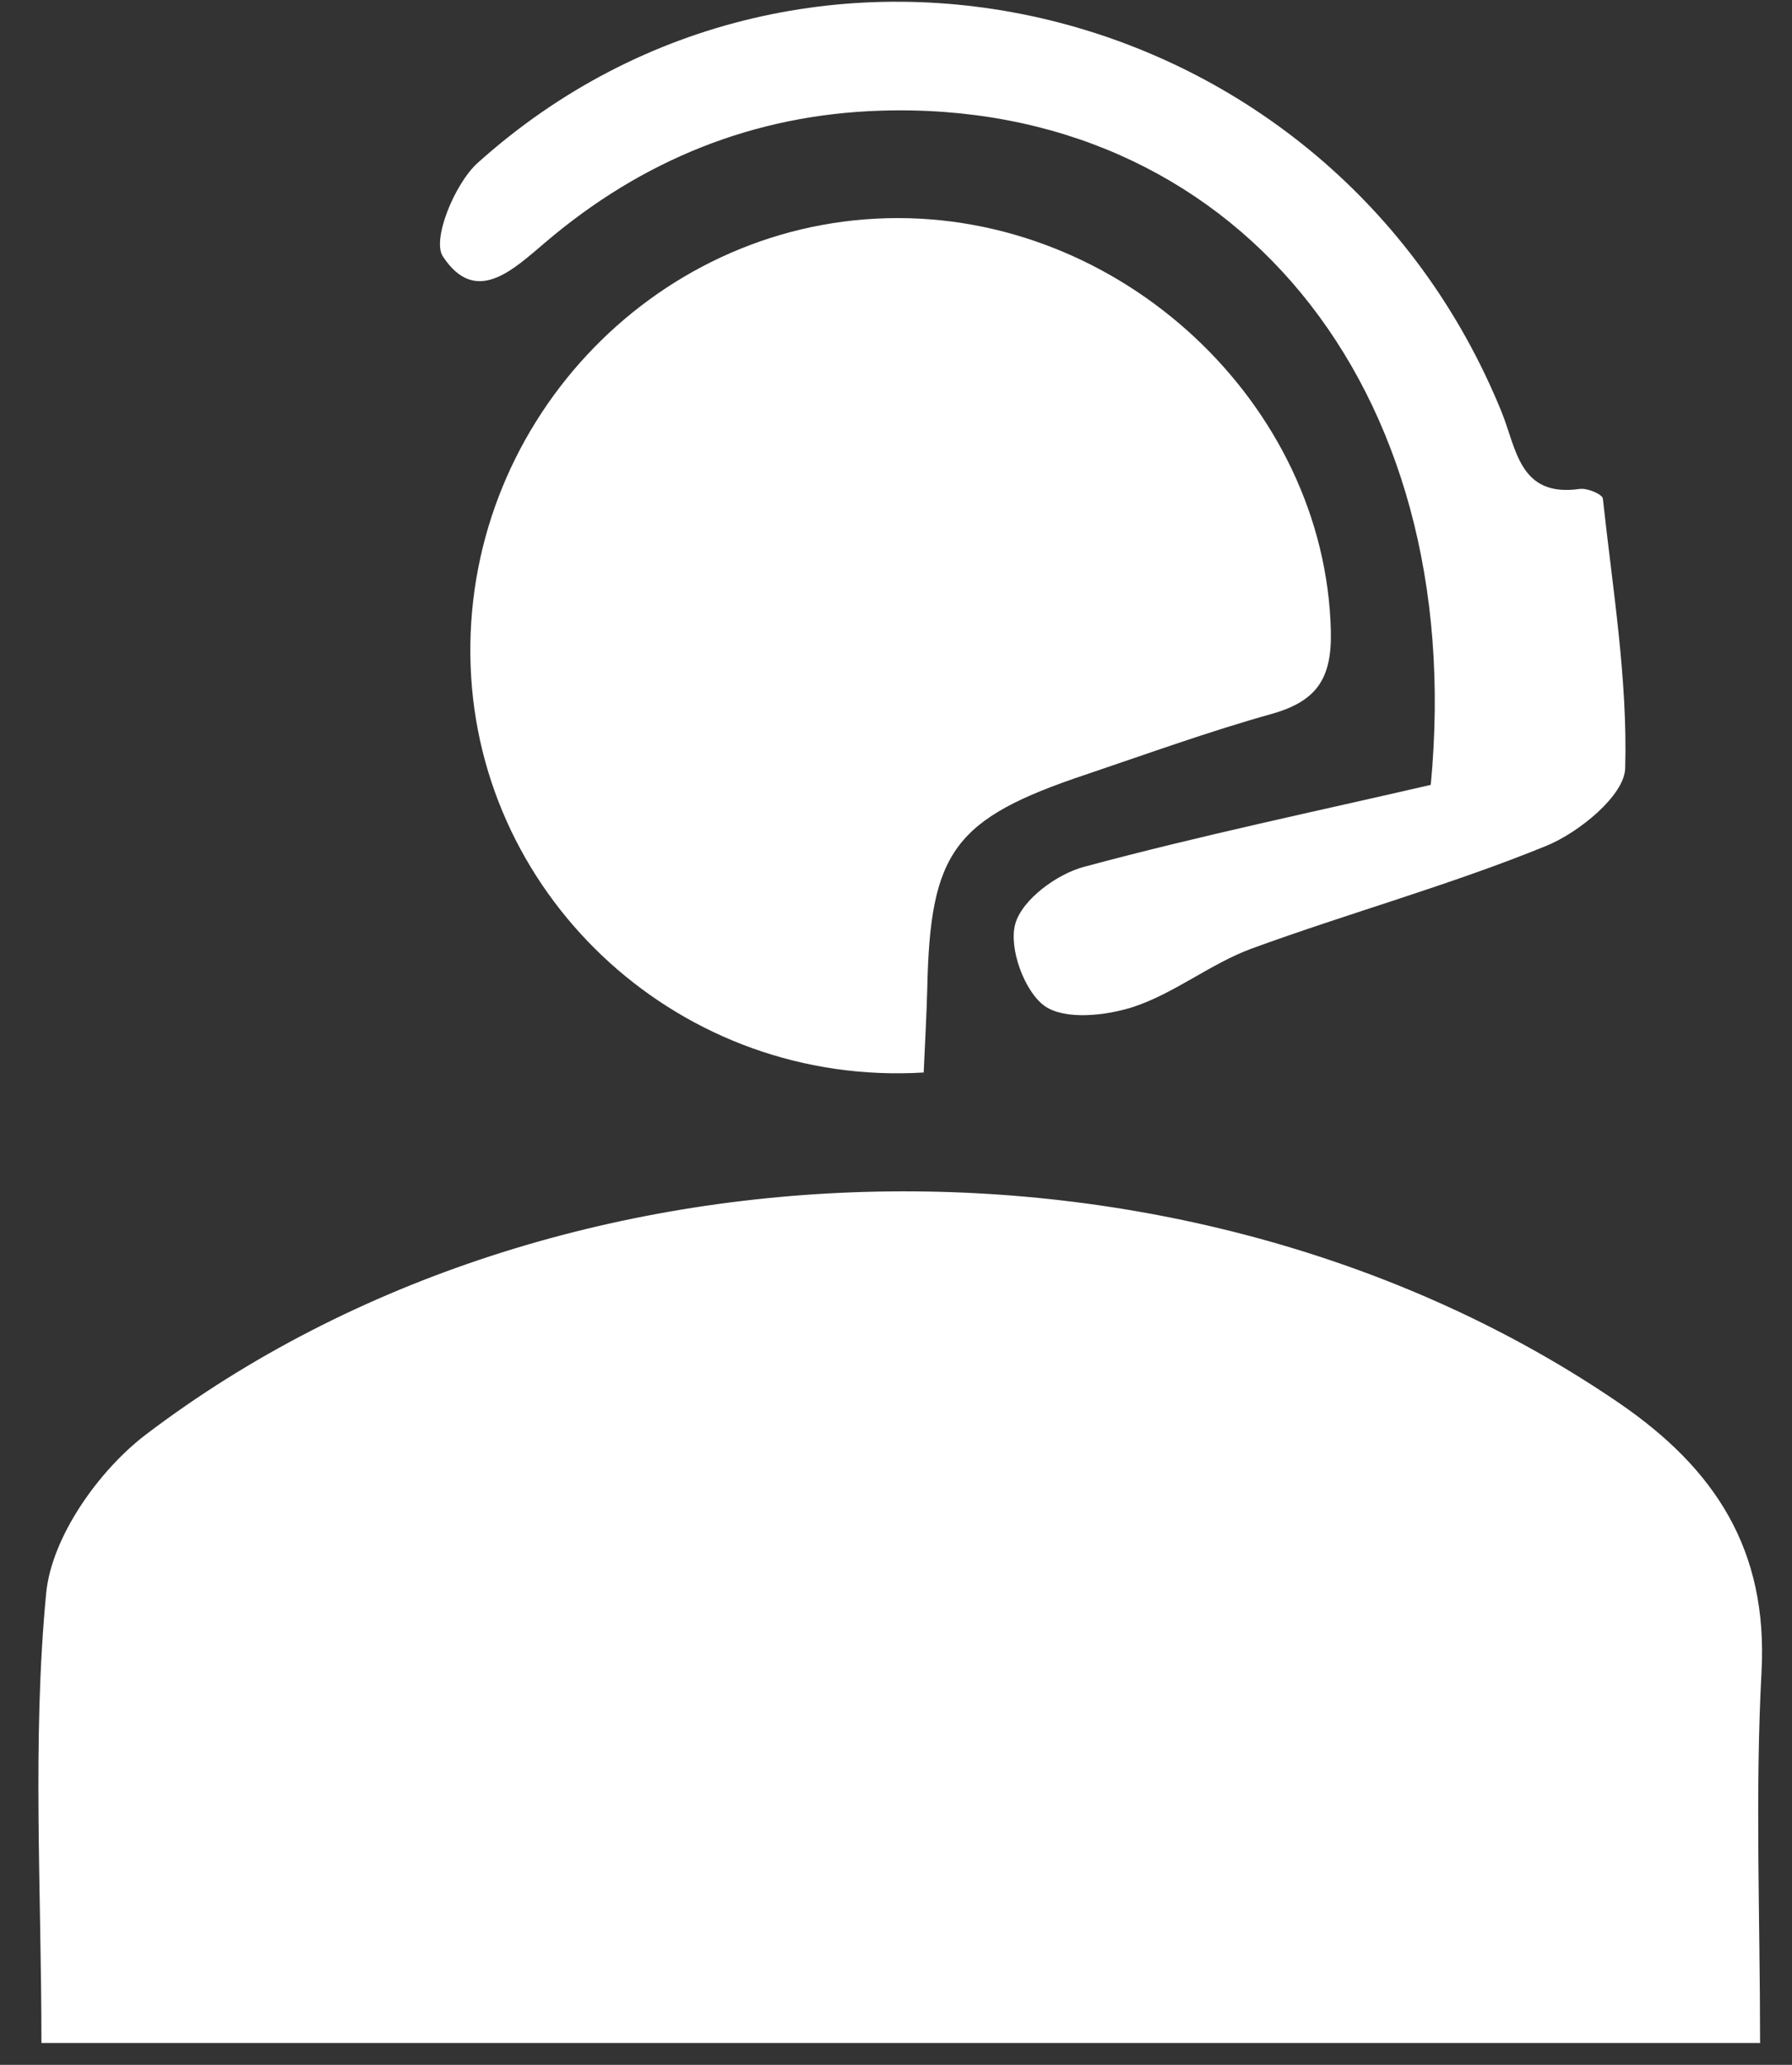
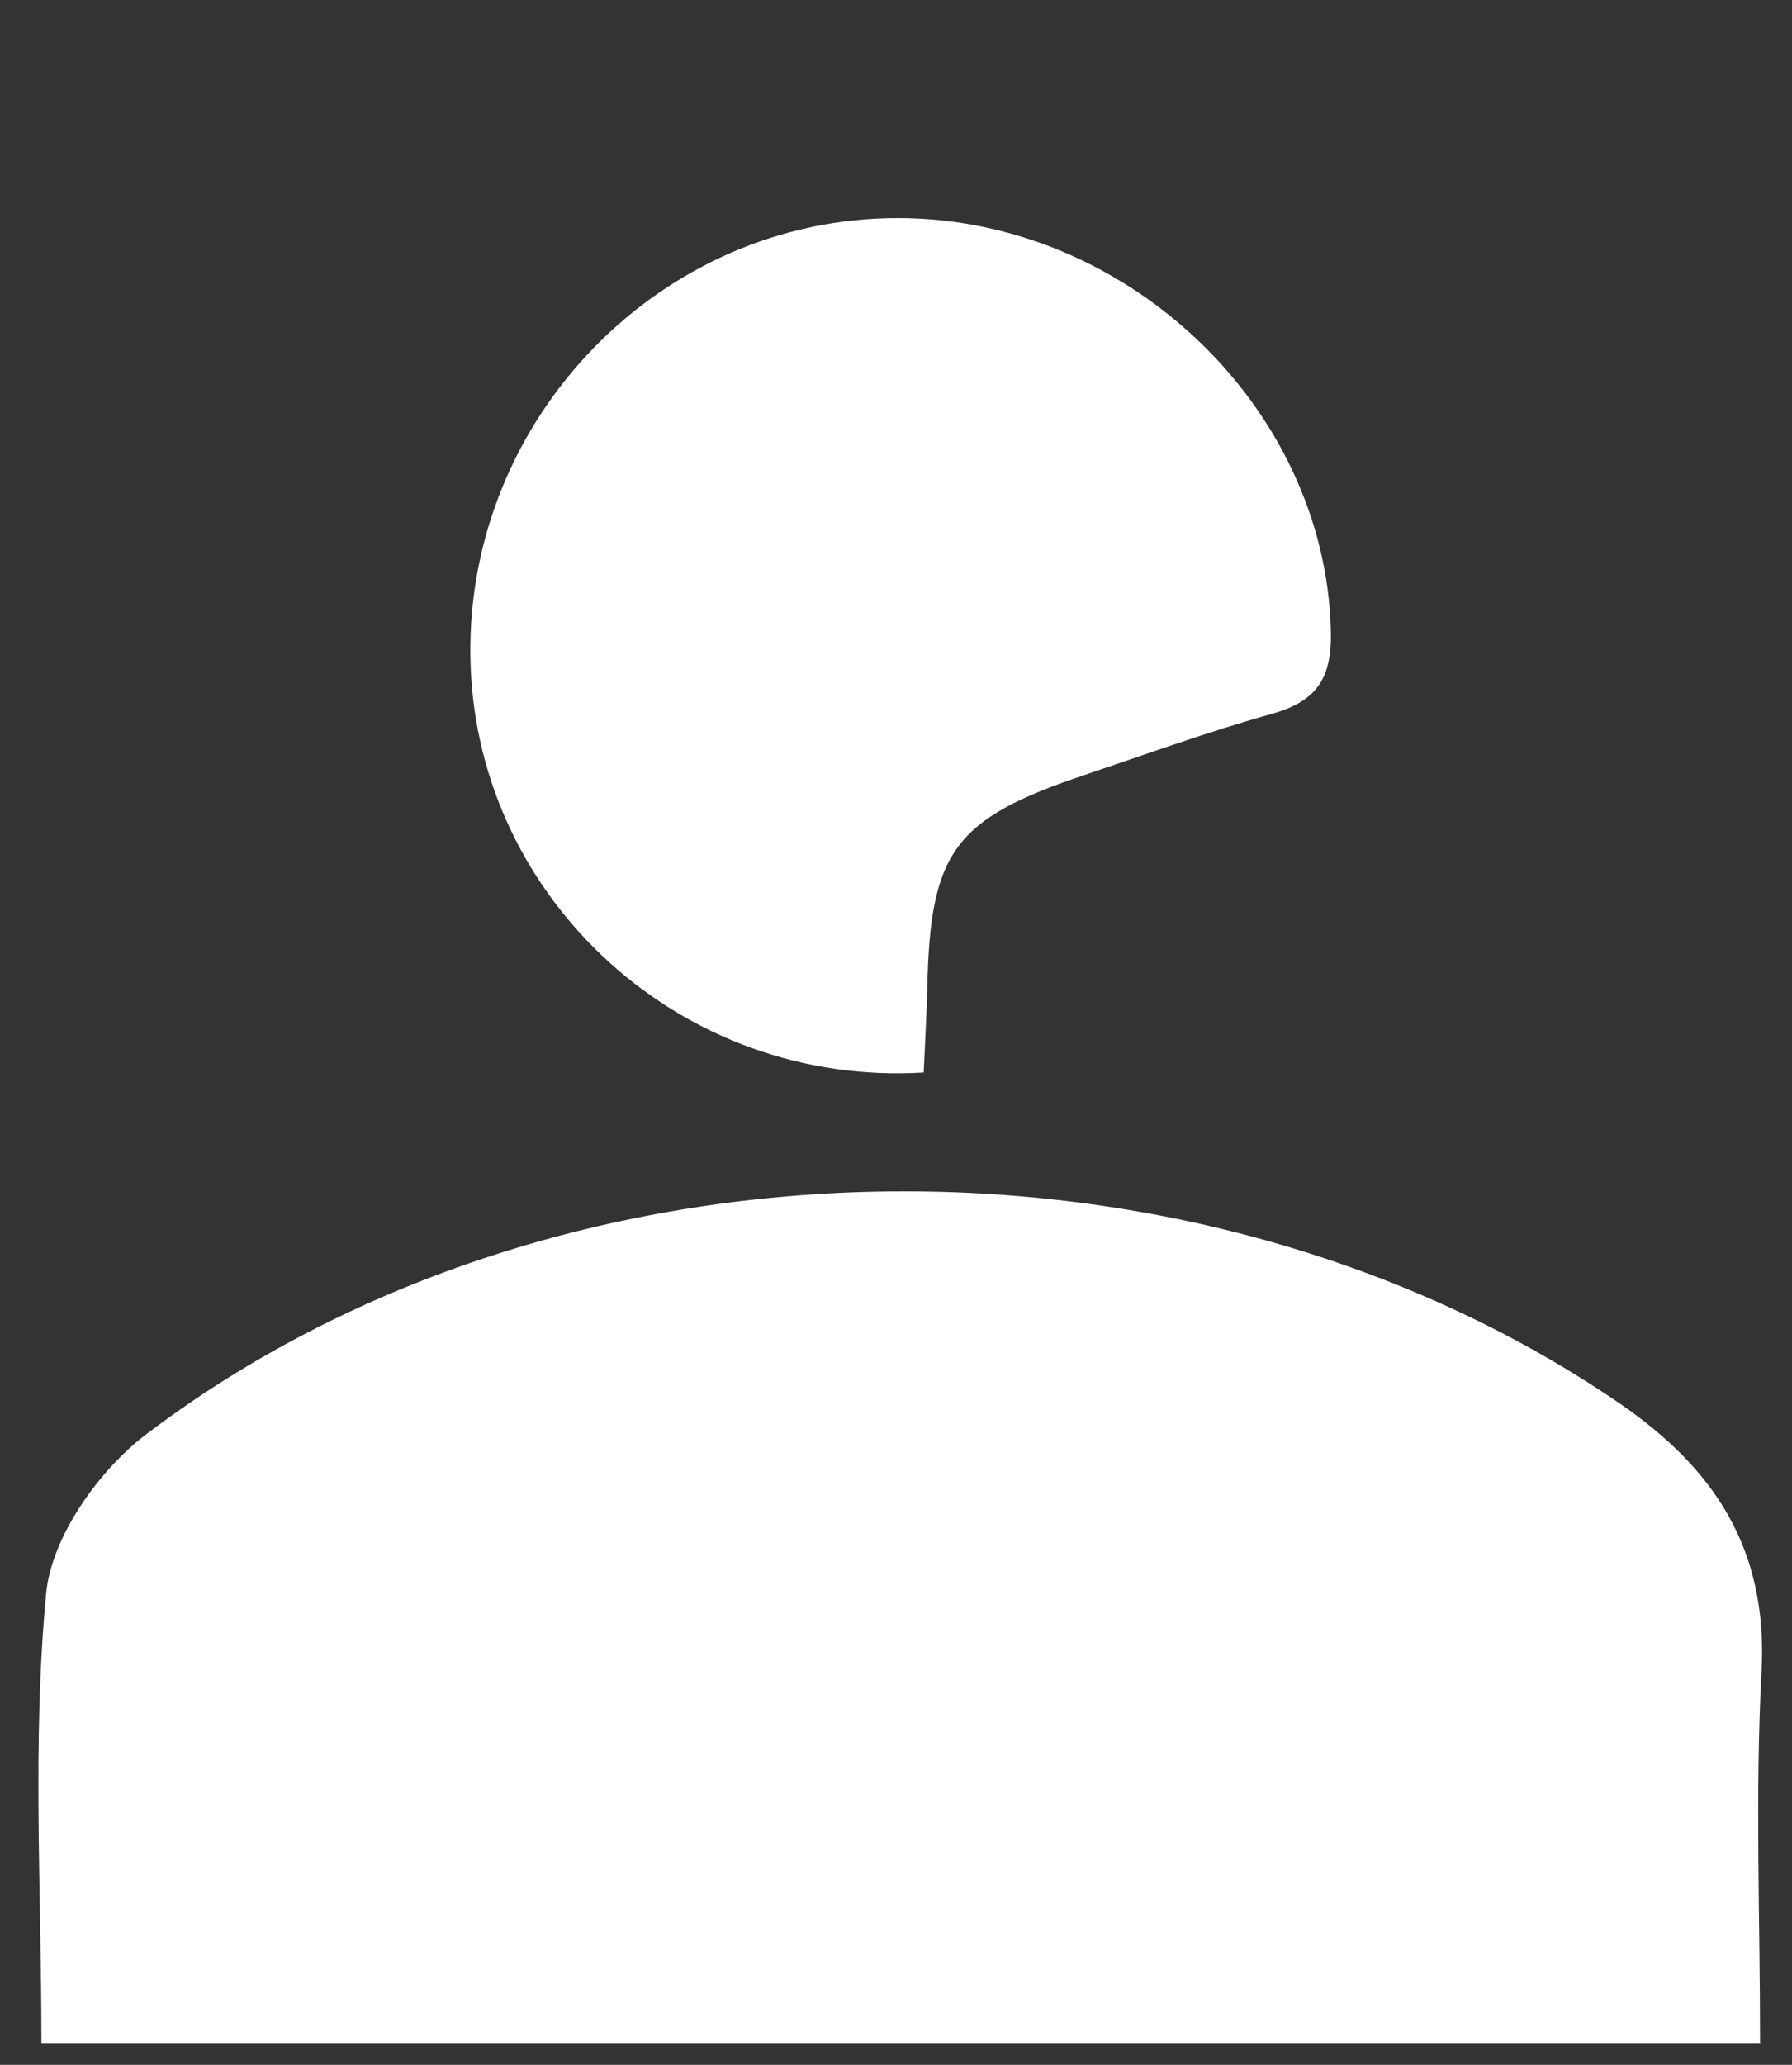
<svg xmlns="http://www.w3.org/2000/svg" width="33" height="38" viewBox="0 0 33 38" fill="none">
  <rect x="0" y="0" width="33" height="38" fill="#333333" stroke="none" />
  <g clip-path="url(#clip0_1856_4154)">
    <path d="M32.419 37.598H0.763C0.763 34.782 0.591 32.032 0.85 29.322C0.949 28.286 1.819 27.057 2.696 26.393C10.301 20.628 21.944 20.448 29.808 25.815C31.588 27.031 32.558 28.525 32.439 30.763C32.319 33.002 32.412 35.253 32.412 37.605L32.419 37.598Z" fill="white" />
    <path d="M17.003 19.738C12.559 20.003 8.827 16.576 8.667 12.265C8.501 7.875 11.982 4.129 16.332 4.016C20.643 3.903 24.409 7.437 24.508 11.615C24.528 12.485 24.249 12.903 23.426 13.136C22.263 13.461 21.128 13.873 19.985 14.258C17.567 15.068 17.129 15.673 17.076 18.183C17.063 18.675 17.036 19.16 17.01 19.738H17.003Z" fill="white" />
-     <path d="M26.348 14.438C27.052 7.072 22.662 1.831 16.213 2.037C13.881 2.11 11.822 2.947 10.049 4.455C9.445 4.966 8.761 5.637 8.156 4.72C7.95 4.408 8.375 3.379 8.794 3C14.864 -2.453 24.528 -0.082 27.65 7.576C27.929 8.261 27.976 9.157 29.091 8.998C29.231 8.978 29.51 9.097 29.517 9.177C29.696 10.831 29.975 12.492 29.928 14.139C29.915 14.637 29.078 15.321 28.474 15.567C26.7 16.291 24.841 16.802 23.041 17.46C22.29 17.739 21.633 18.277 20.875 18.529C20.364 18.695 19.613 18.775 19.241 18.516C18.863 18.25 18.571 17.44 18.697 17.001C18.823 16.556 19.461 16.085 19.965 15.952C22.111 15.374 24.283 14.922 26.348 14.444V14.438Z" fill="white" />
  </g>
  <defs>
    <clipPath id="clip0_1856_4154">
      <rect width="31.748" height="37.567" fill="white" transform="translate(0.71 0.031)" />
    </clipPath>
  </defs>
</svg>